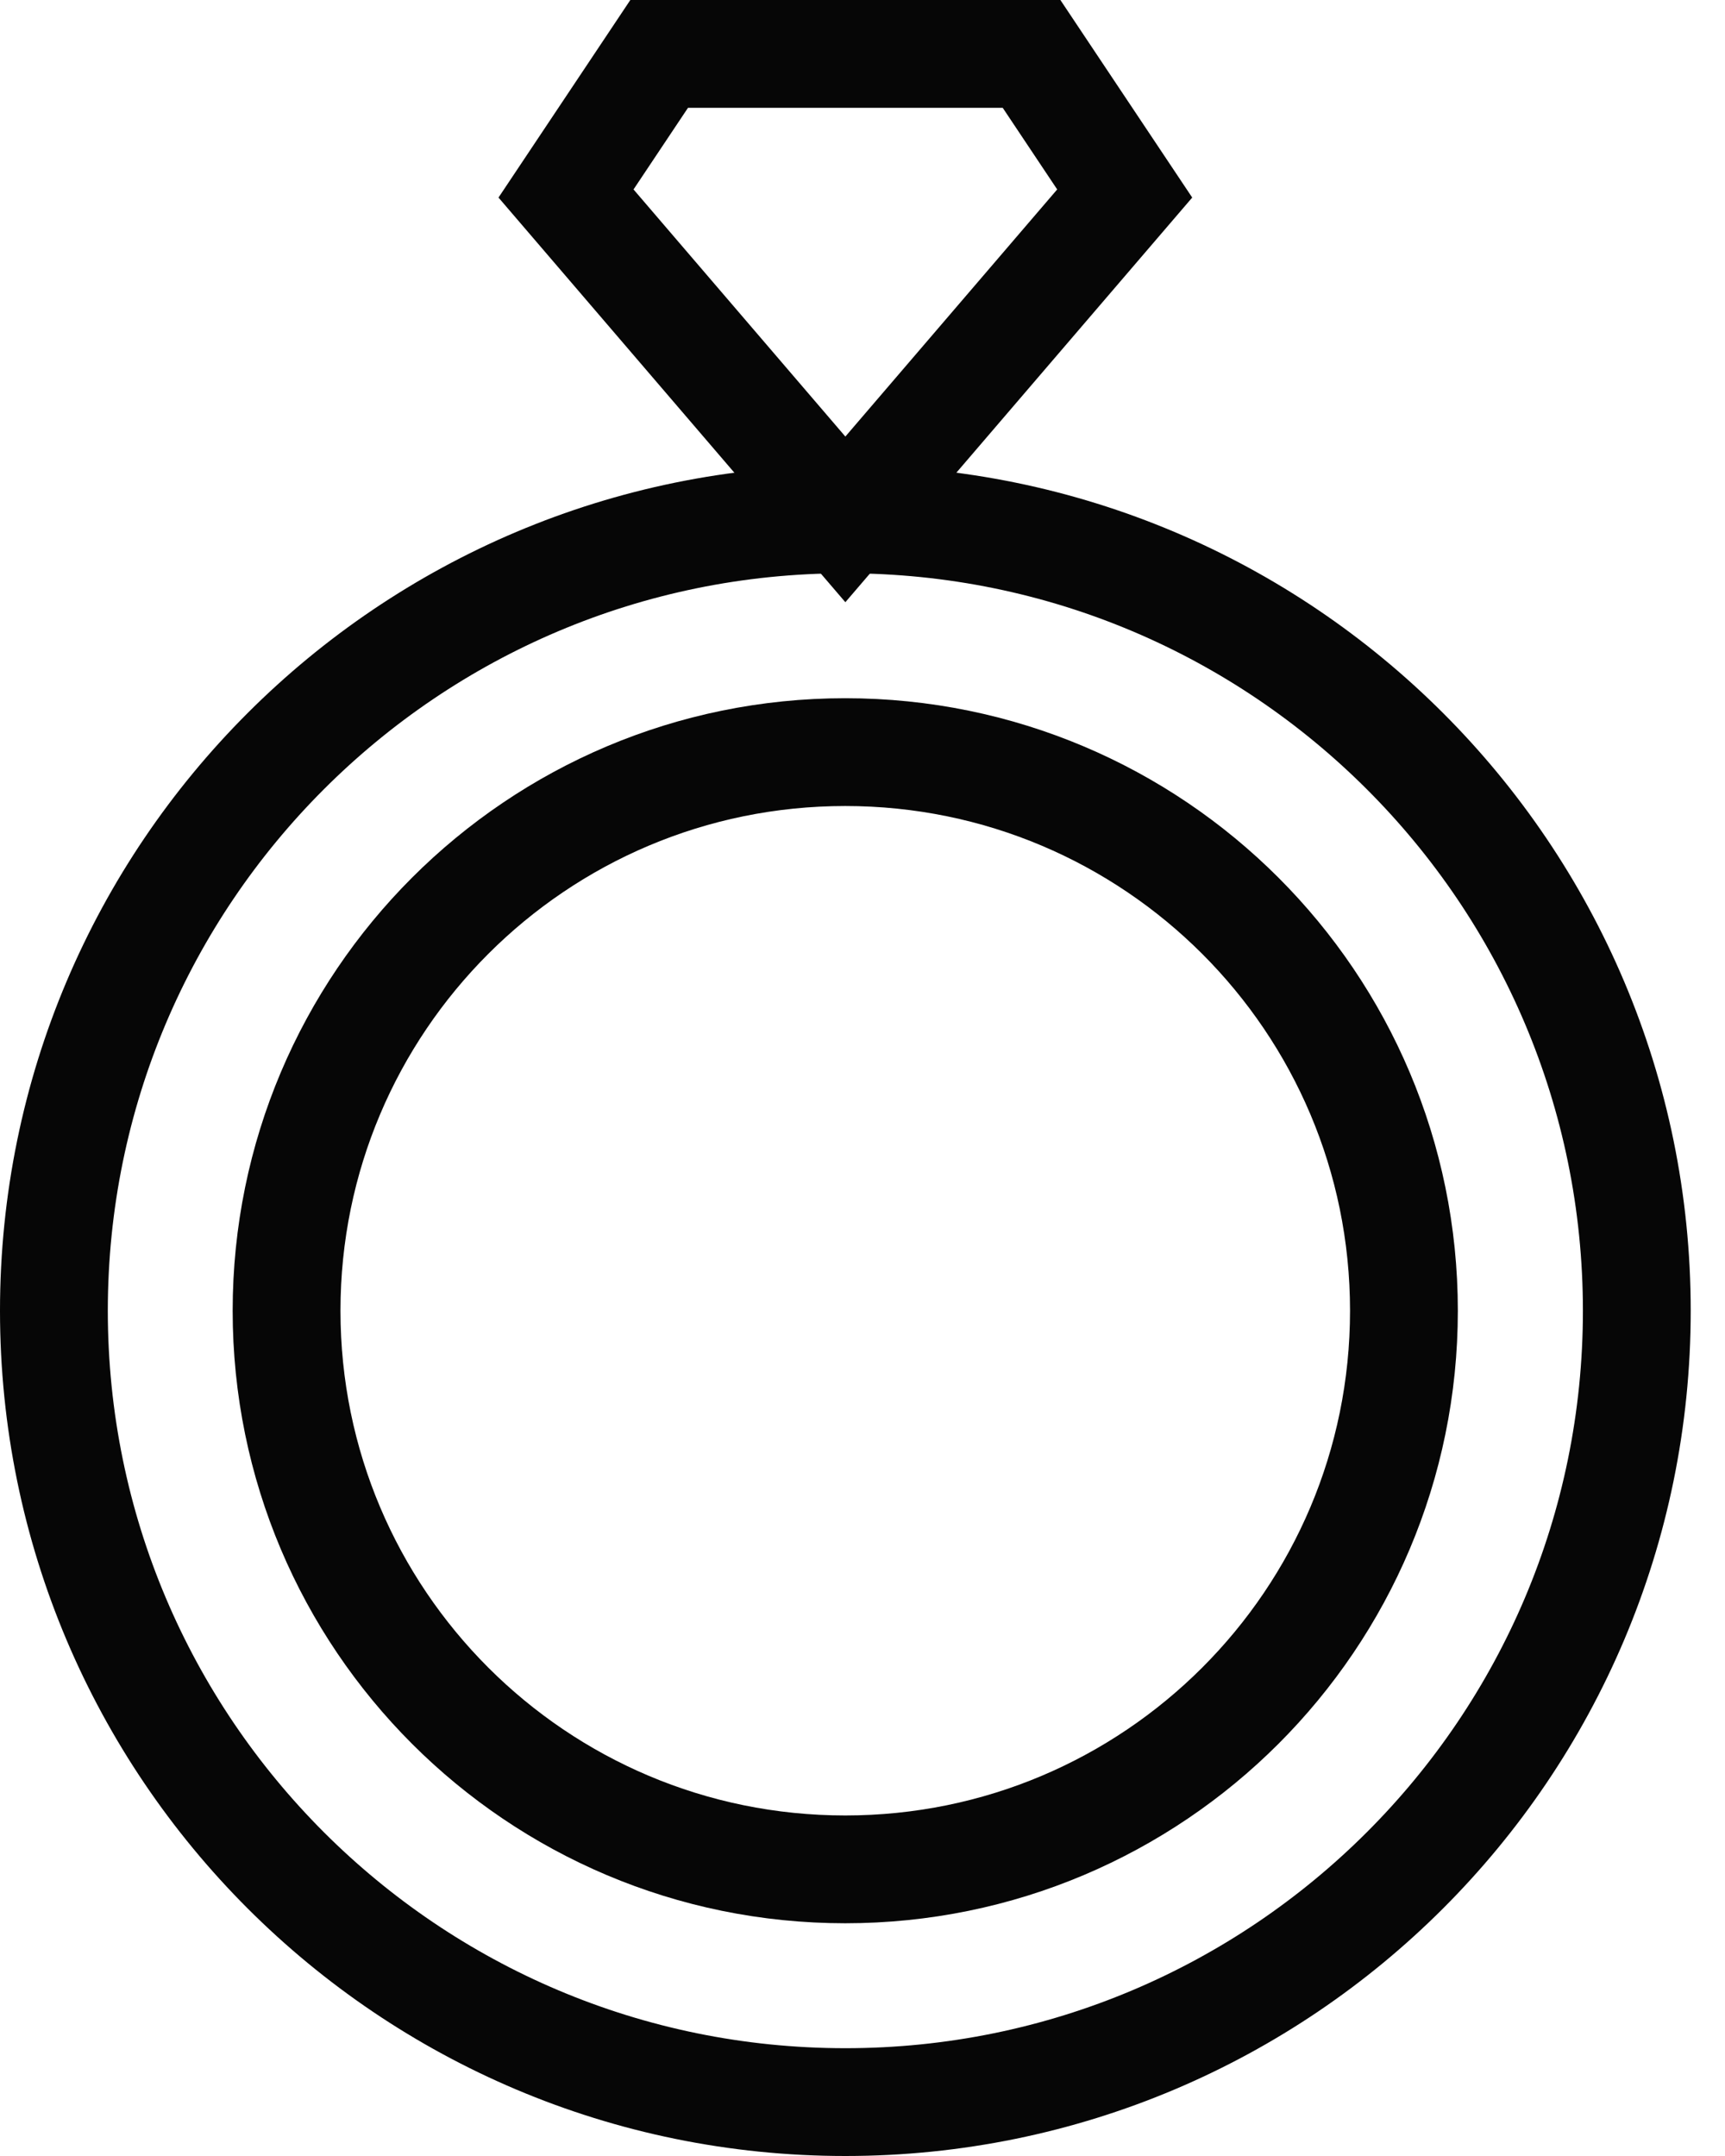
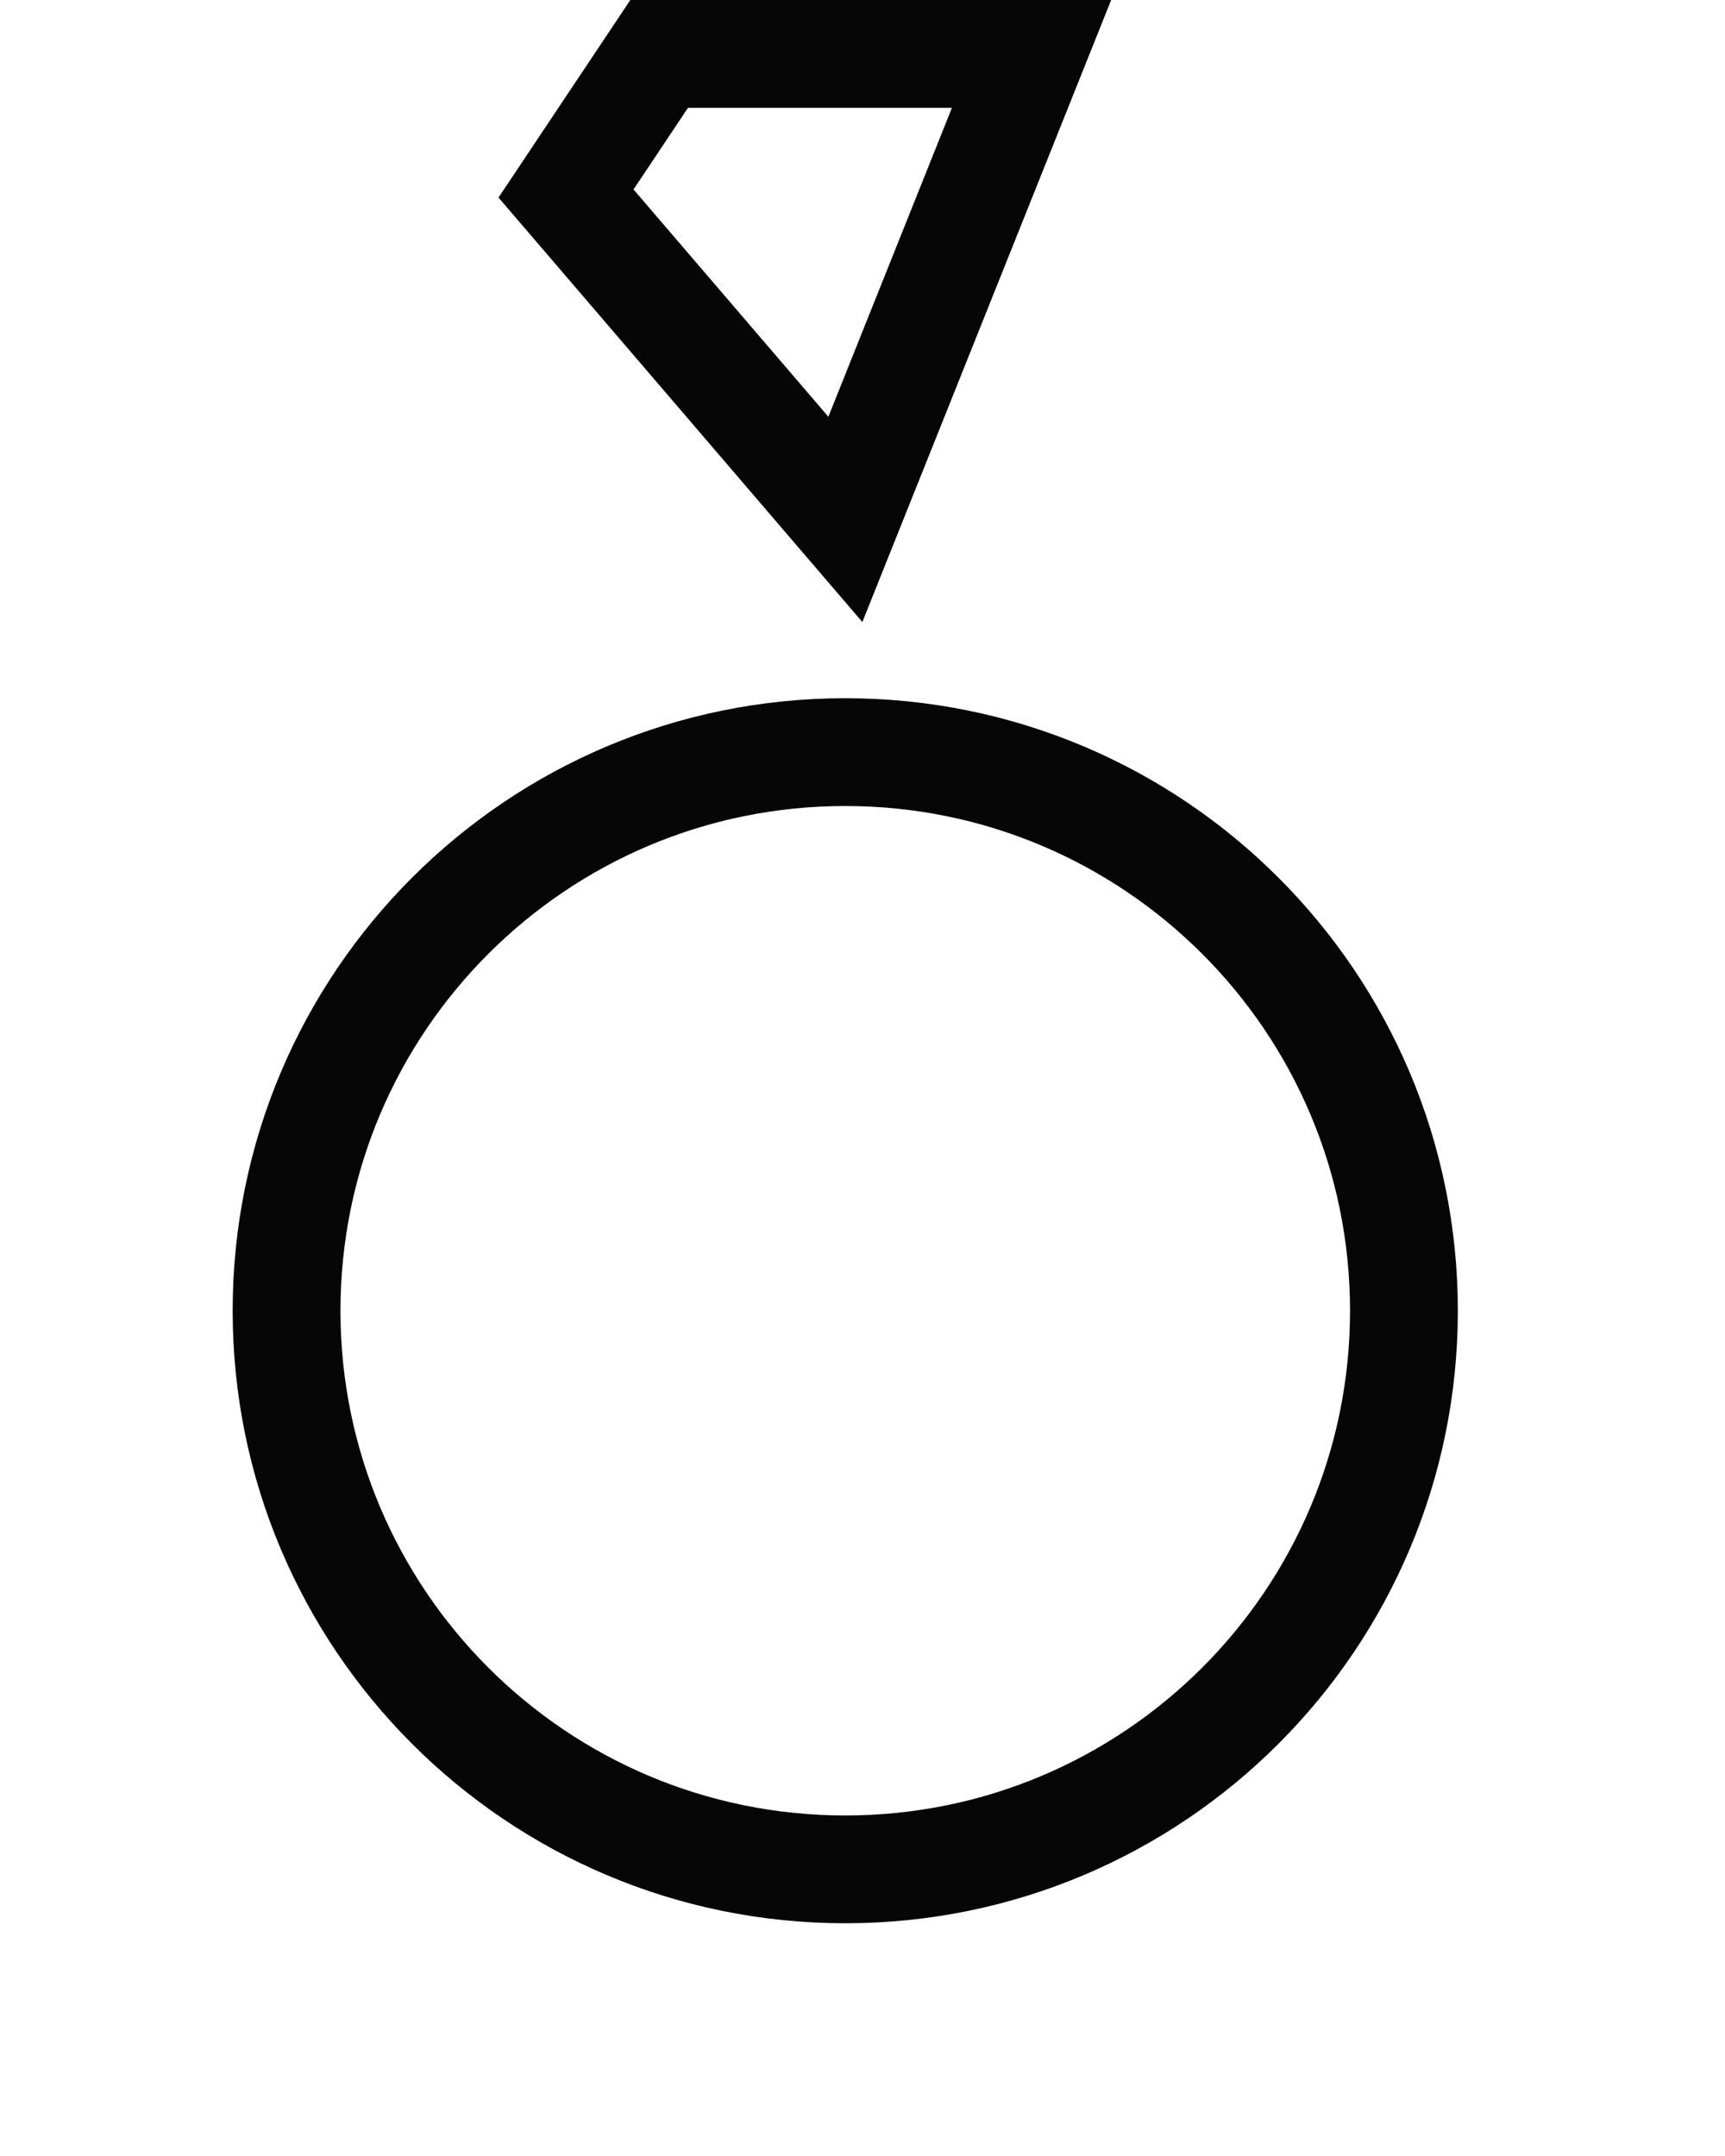
<svg xmlns="http://www.w3.org/2000/svg" width="16" height="20" viewBox="0 0 16 20" fill="none">
-   <path d="M7.841 4.818L5.25 1.795L6.114 0.5H9.568L10.432 1.795L7.841 4.818Z" stroke="#060606" stroke-miterlimit="10" />
-   <path d="M7.841 19.5C11.895 19.5 15.182 16.213 15.182 12.159C15.182 8.105 11.895 4.818 7.841 4.818C3.787 4.818 0.5 8.105 0.5 12.159C0.5 16.213 3.787 19.5 7.841 19.5Z" stroke="#060606" stroke-miterlimit="10" stroke-linecap="square" />
+   <path d="M7.841 4.818L5.25 1.795L6.114 0.5H9.568L7.841 4.818Z" stroke="#060606" stroke-miterlimit="10" />
  <path d="M7.84 17.341C10.702 17.341 13.022 15.021 13.022 12.159C13.022 9.297 10.702 6.977 7.84 6.977C4.978 6.977 2.658 9.297 2.658 12.159C2.658 15.021 4.978 17.341 7.84 17.341Z" stroke="#060606" stroke-miterlimit="10" stroke-linecap="square" />
</svg>